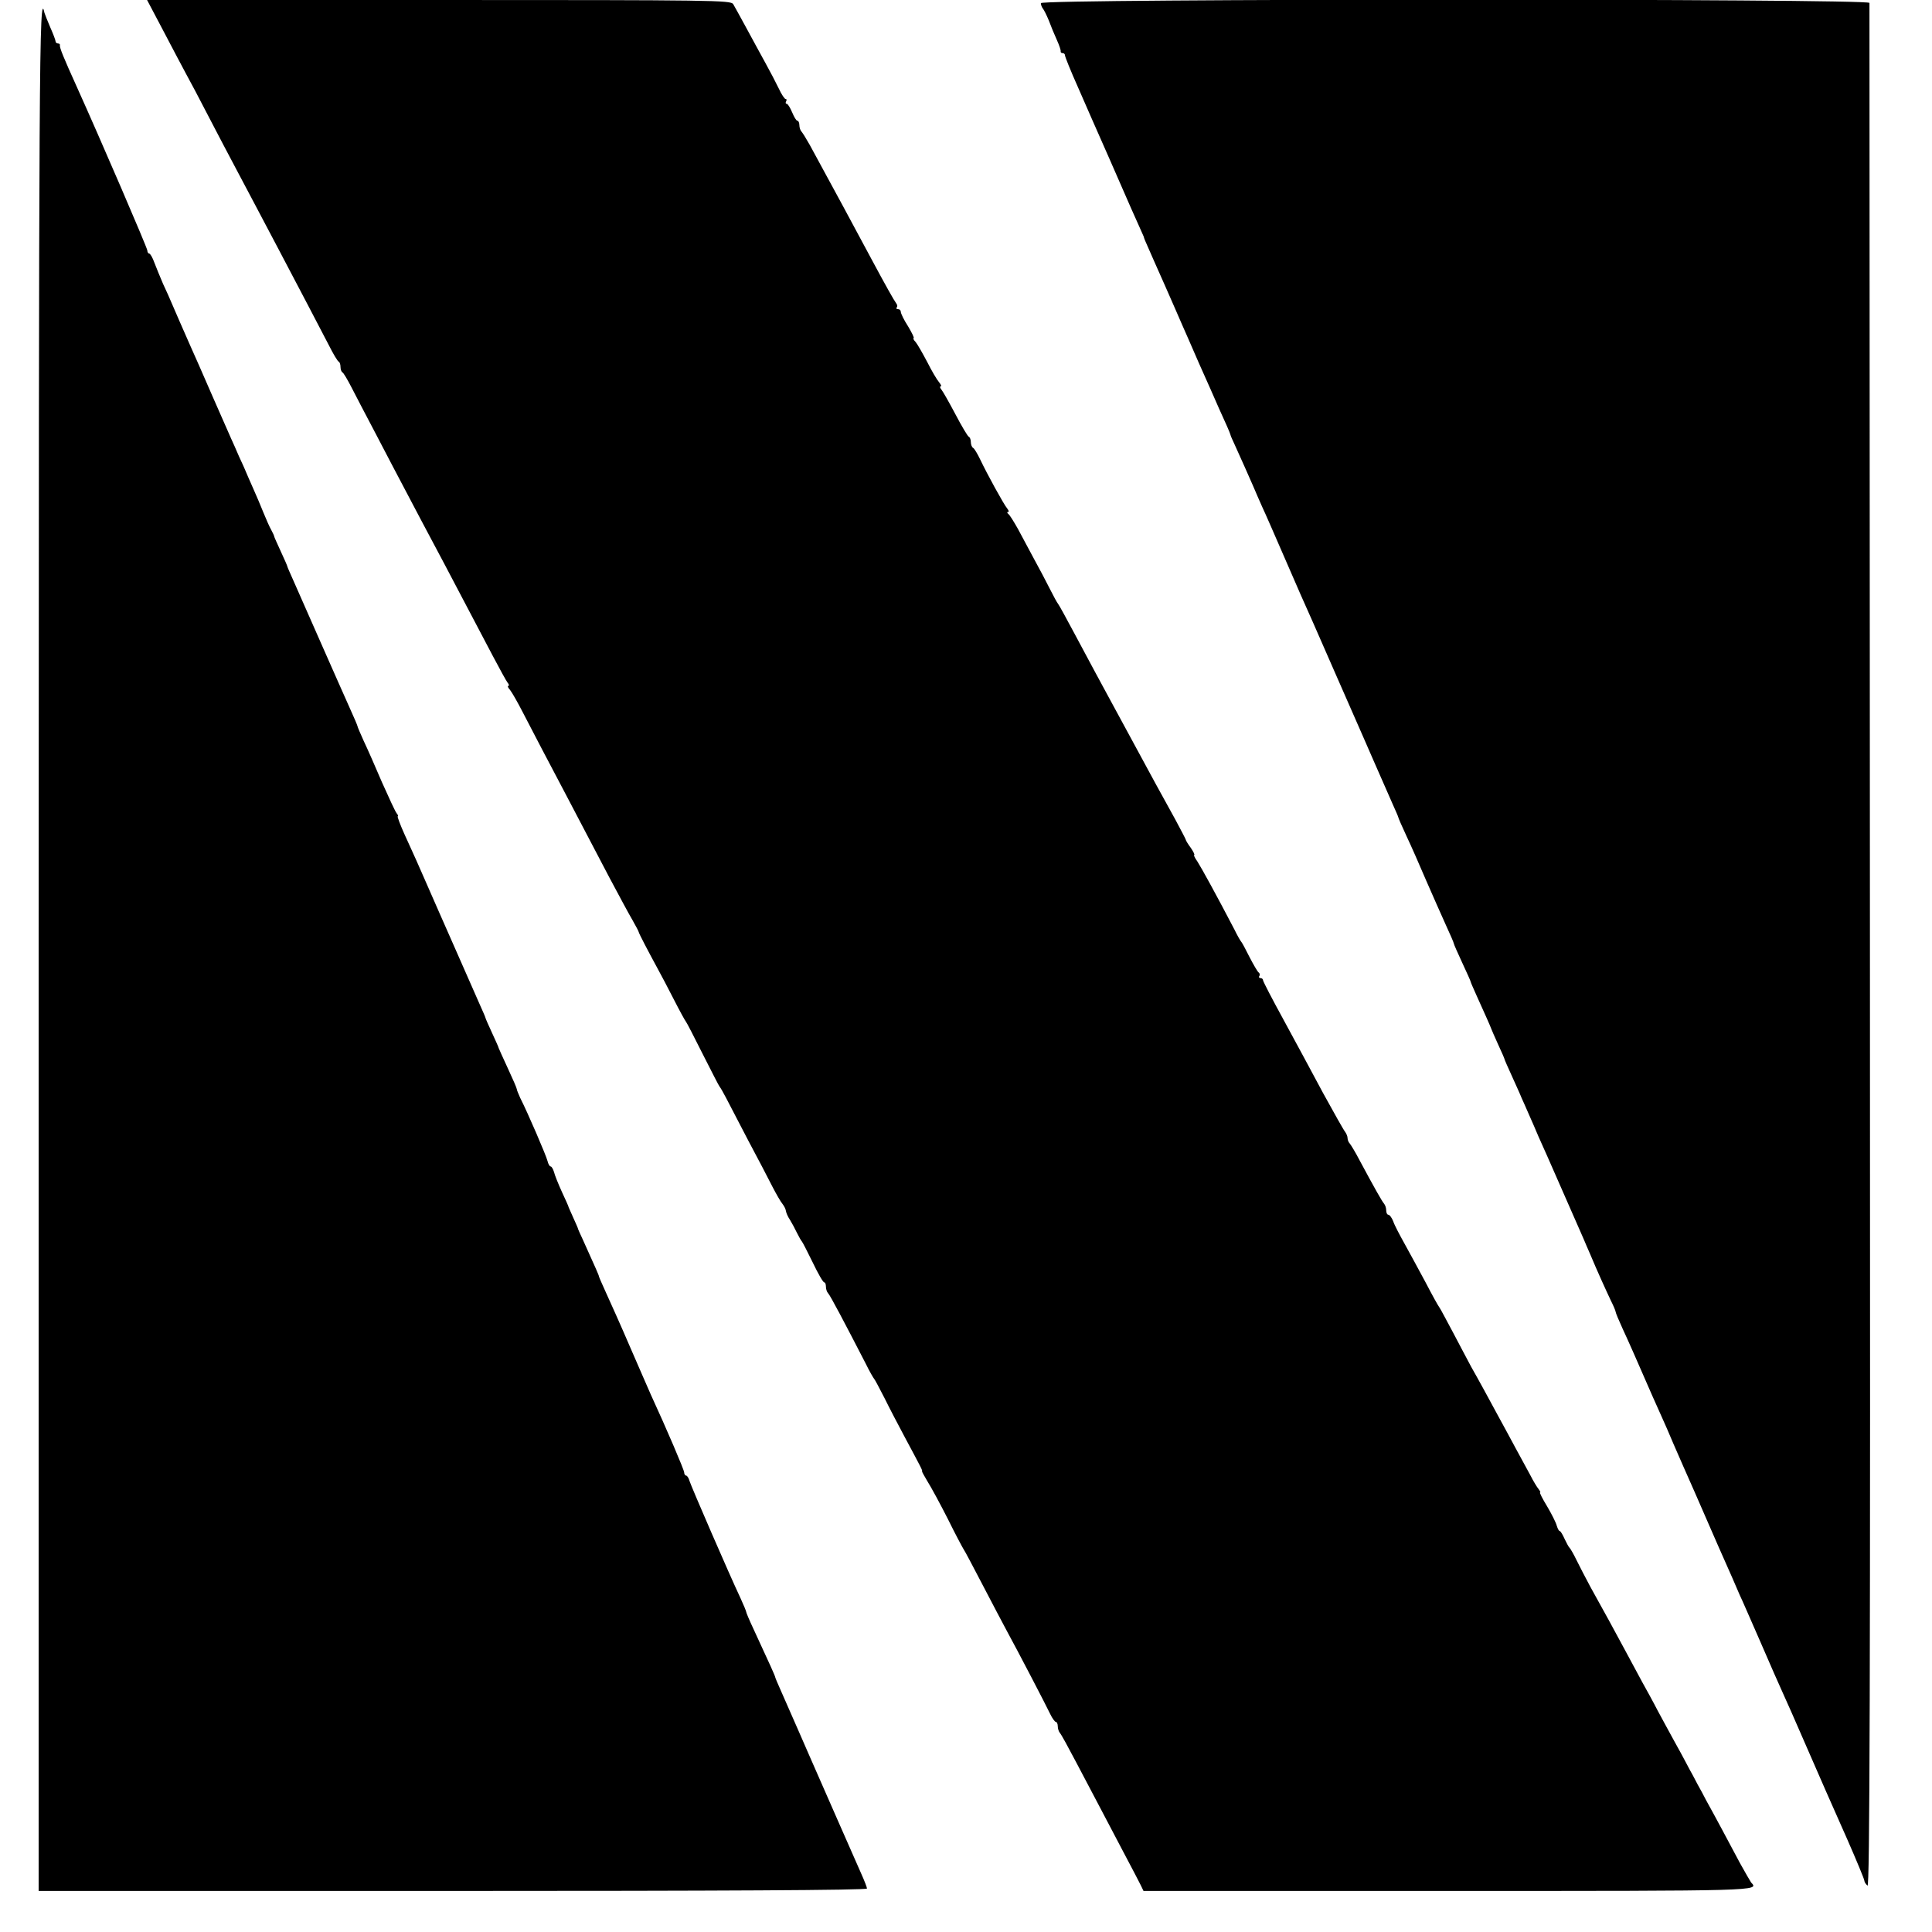
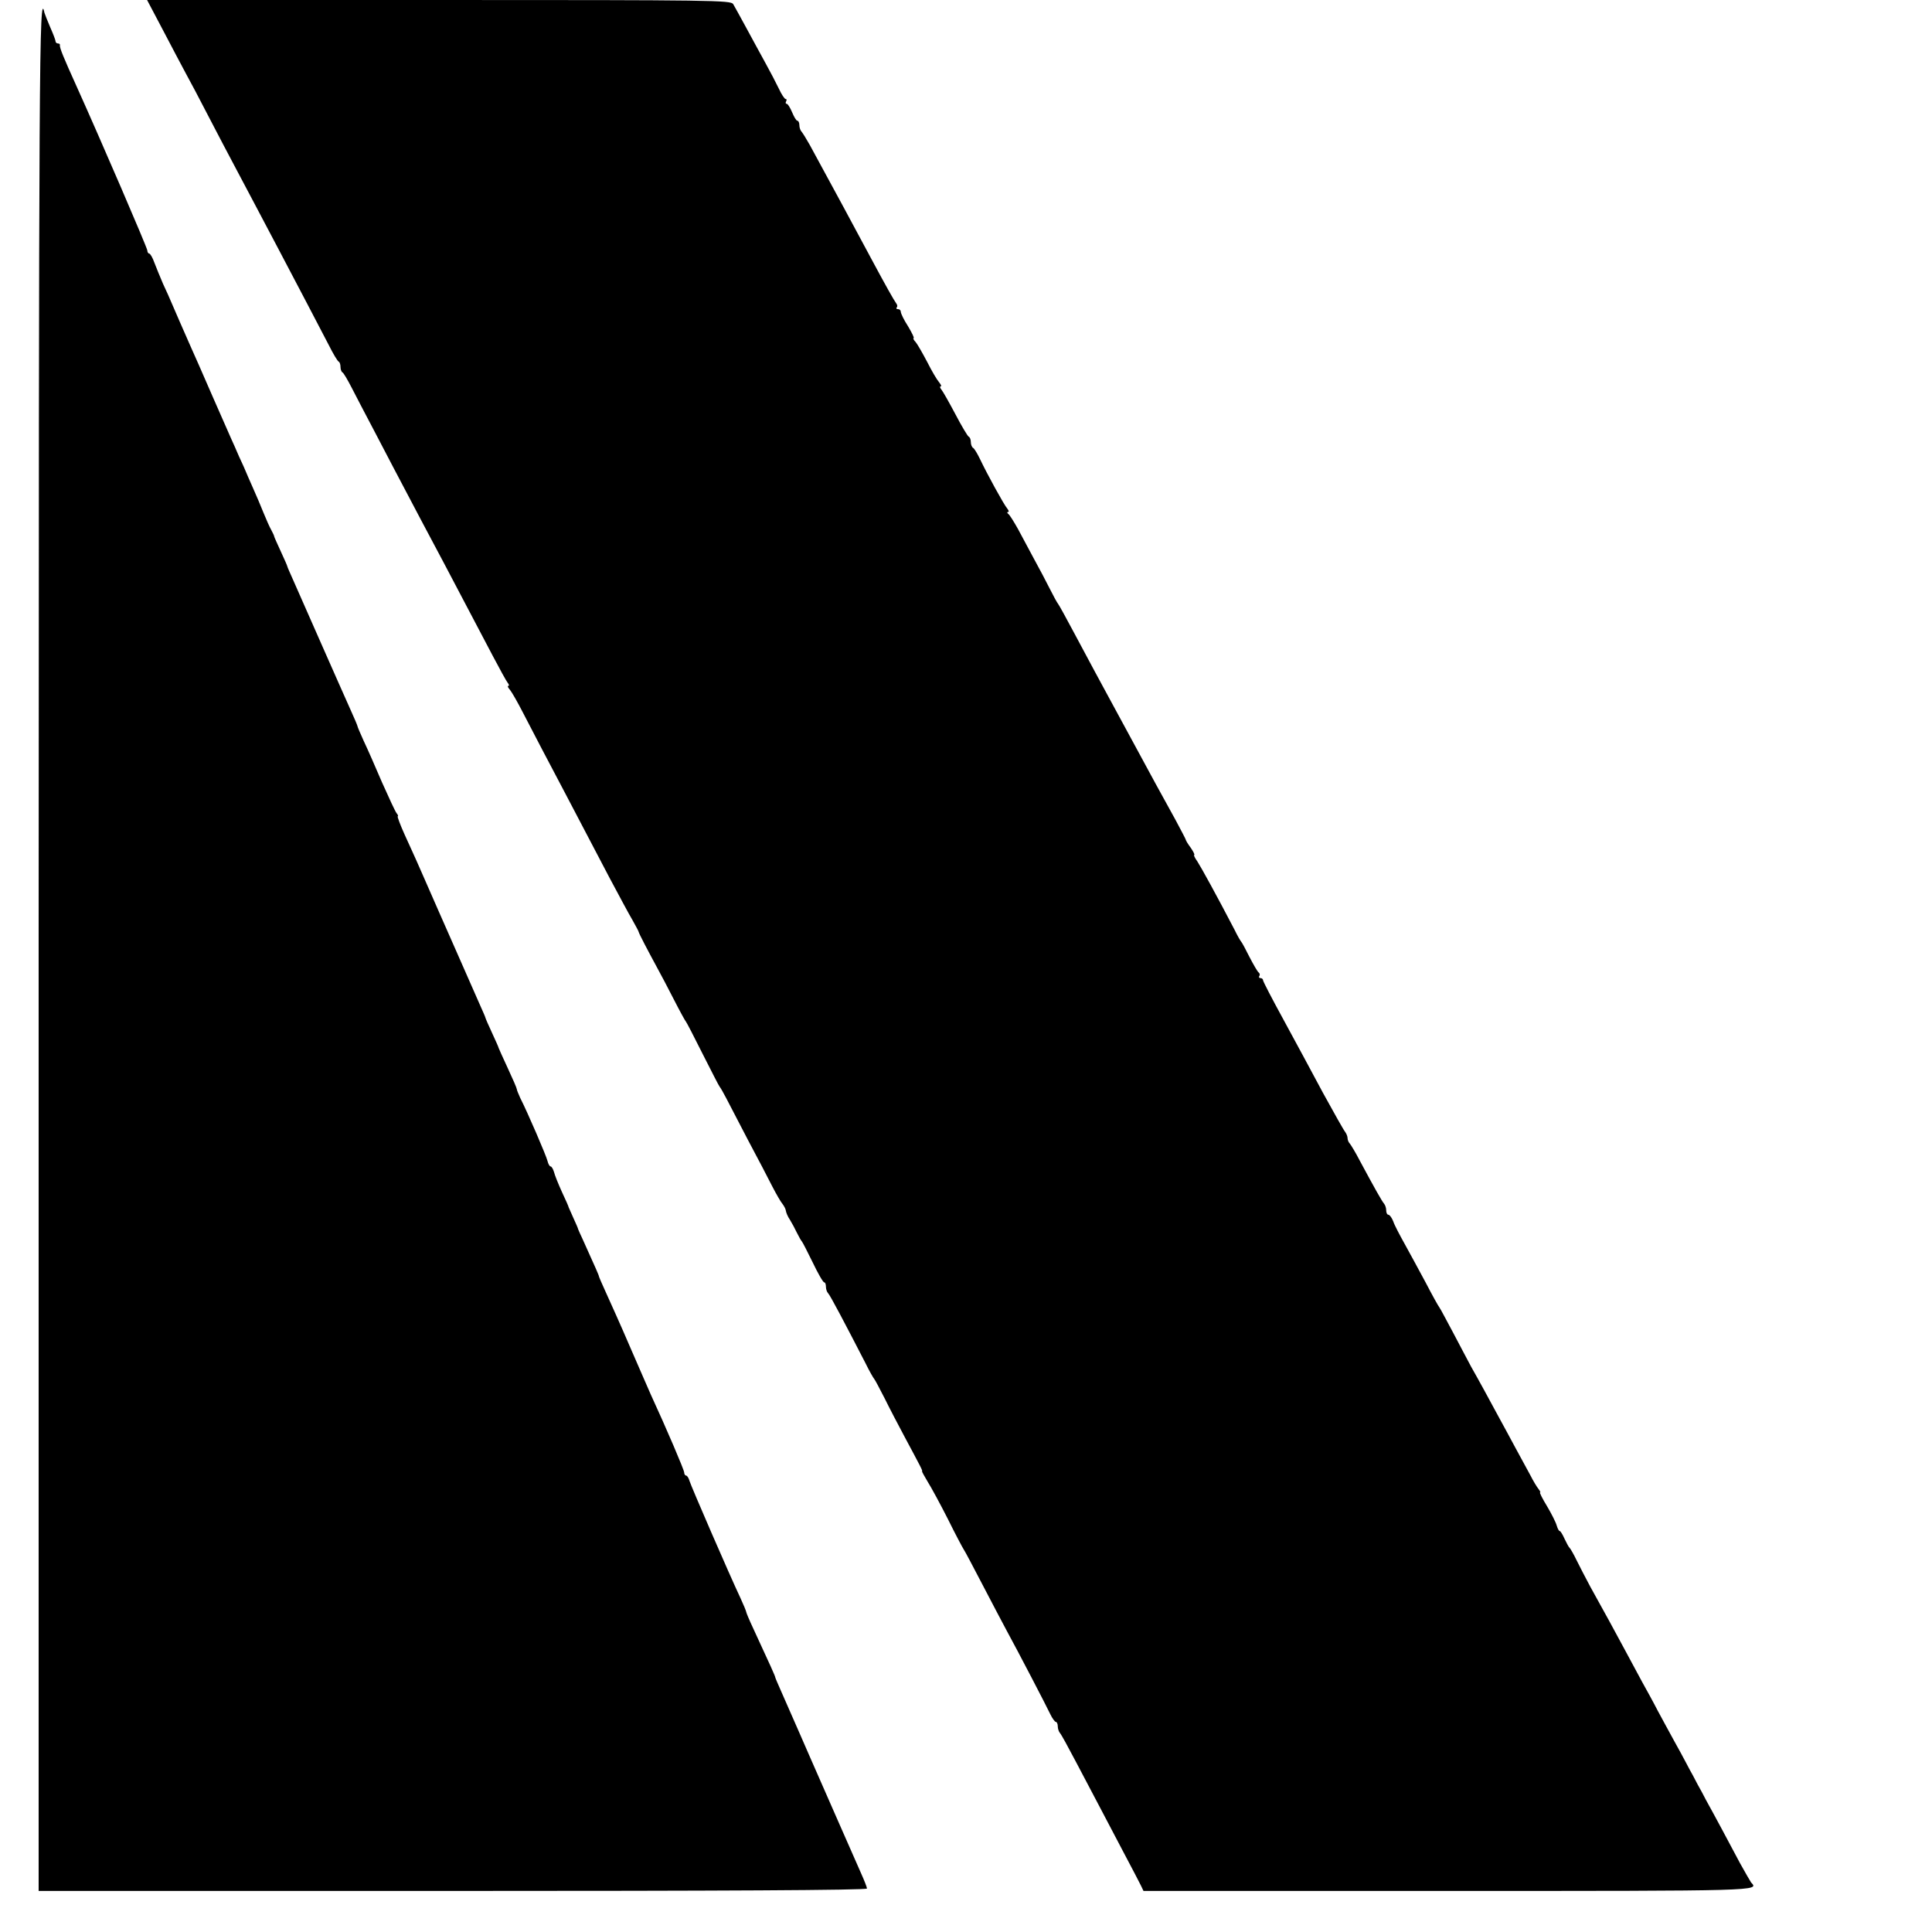
<svg xmlns="http://www.w3.org/2000/svg" version="1.0" width="800pt" height="800pt" viewBox="0 0 800 800" preserveAspectRatio="xMidYMid meet">
  <g transform="translate(0,800) scale(0.1,-0.1)" fill="#000000" stroke="none">
    <path d="M676 7873 c37 -71 79 -150 94 -178 15 -27 58 -108 95 -180 37 -71 84 -161 105 -200 20 -38 61 -115 90 -170 29 -55 72 -136 95 -180 71 -135 172 -327 207 -395 18 -36 36 -66 41 -68 4 -2 7 -12 7 -22 0 -10 4 -20 8 -22 4 -1 21 -30 38 -63 17 -33 59 -114 94 -180 58 -111 87 -167 197 -375 22 -41 64 -120 93 -175 29 -55 74 -140 100 -190 26 -49 71 -135 100 -190 29 -55 57 -106 62 -112 6 -7 7 -13 3 -13 -5 0 -1 -8 7 -17 8 -10 32 -52 53 -93 21 -41 56 -108 77 -148 61 -116 113 -214 282 -537 38 -71 80 -150 95 -175 14 -25 26 -47 26 -50 1 -6 38 -77 75 -145 15 -27 47 -88 71 -135 24 -47 46 -87 49 -90 3 -3 34 -63 70 -135 36 -71 67 -132 70 -135 3 -3 15 -24 27 -47 12 -23 53 -102 91 -175 39 -73 84 -159 100 -191 16 -31 35 -64 42 -72 6 -8 13 -20 14 -28 1 -8 8 -25 17 -38 8 -13 21 -37 29 -54 8 -16 17 -32 20 -35 3 -3 23 -42 45 -87 22 -46 43 -83 48 -83 4 0 7 -8 7 -18 0 -10 4 -22 9 -27 9 -9 72 -129 155 -290 16 -33 33 -62 36 -65 3 -3 22 -39 43 -80 20 -41 58 -113 83 -160 68 -127 75 -140 72 -142 -1 -2 10 -21 23 -43 14 -22 52 -92 84 -155 31 -63 61 -119 65 -125 4 -5 40 -73 80 -150 40 -77 85 -162 100 -190 47 -86 163 -309 179 -343 8 -17 19 -32 23 -32 4 0 8 -8 8 -18 0 -10 4 -22 9 -28 5 -5 34 -58 66 -119 70 -133 123 -233 200 -380 32 -60 63 -120 69 -132 l11 -23 1263 0 c1299 0 1286 0 1253 35 -4 6 -25 42 -46 80 -42 79 -107 201 -140 260 -11 22 -27 51 -35 65 -7 14 -17 32 -21 40 -5 8 -17 31 -27 50 -10 19 -32 60 -49 90 -17 30 -47 87 -68 125 -20 39 -50 93 -65 120 -15 28 -46 86 -70 130 -45 84 -85 157 -145 265 -19 36 -45 85 -57 110 -12 25 -25 47 -28 50 -4 3 -13 20 -21 37 -8 18 -17 33 -20 33 -4 0 -9 10 -13 23 -3 12 -21 48 -40 80 -19 31 -32 57 -29 57 3 0 0 6 -6 14 -6 7 -22 33 -34 57 -13 24 -41 76 -62 114 -21 39 -50 93 -65 120 -42 78 -90 166 -118 215 -13 25 -47 88 -74 140 -28 52 -53 100 -57 105 -5 6 -31 53 -58 105 -28 52 -67 124 -87 160 -20 36 -42 77 -47 93 -6 15 -15 27 -20 27 -5 0 -9 8 -9 18 0 10 -4 22 -9 28 -8 9 -36 58 -101 179 -17 33 -36 64 -41 70 -5 5 -9 15 -9 22 0 8 -5 19 -10 26 -6 7 -47 80 -92 162 -44 83 -118 219 -164 304 -46 84 -84 157 -84 162 0 5 -5 9 -11 9 -5 0 -8 4 -4 9 3 5 1 12 -4 15 -4 3 -21 32 -37 63 -16 32 -31 60 -34 63 -3 3 -16 25 -28 50 -75 144 -138 258 -154 283 -11 15 -16 27 -13 27 3 0 -3 13 -14 29 -12 16 -21 31 -21 34 0 2 -20 40 -43 83 -24 44 -61 111 -82 149 -36 67 -149 275 -206 380 -34 62 -48 89 -129 240 -35 66 -66 122 -69 125 -3 3 -18 30 -33 60 -15 30 -45 87 -66 125 -21 39 -51 95 -67 125 -17 30 -34 58 -40 62 -5 4 -6 8 -1 8 5 0 3 6 -3 14 -14 16 -84 144 -112 203 -11 23 -24 45 -29 48 -6 3 -10 15 -10 25 0 10 -4 20 -9 22 -4 2 -29 43 -55 93 -26 49 -52 95 -58 102 -6 7 -7 13 -3 13 5 0 1 8 -7 18 -8 9 -30 46 -48 82 -19 36 -40 73 -48 83 -9 9 -12 17 -9 17 4 0 -7 22 -23 49 -17 26 -30 53 -30 60 0 6 -5 11 -12 11 -6 0 -8 3 -5 7 4 3 3 11 -2 17 -9 12 -44 74 -104 186 -35 66 -186 346 -254 470 -14 25 -29 49 -34 55 -5 5 -9 17 -9 27 0 10 -4 18 -8 18 -5 0 -14 16 -22 35 -8 19 -18 35 -22 35 -5 0 -6 5 -3 10 3 6 3 10 -2 10 -4 0 -17 19 -28 43 -11 23 -36 71 -56 107 -20 36 -55 101 -79 145 -24 44 -48 88 -54 98 -10 16 -79 17 -1219 17 l-1208 0 67 -127z" />
-     <path d="M4310 7987 c0 -7 4 -17 8 -22 5 -6 16 -28 25 -50 8 -22 23 -58 33 -80 10 -22 17 -43 16 -47 -1 -5 3 -8 8 -8 6 0 10 -4 10 -10 0 -5 24 -65 54 -132 30 -68 88 -202 131 -298 95 -218 99 -226 121 -275 10 -22 19 -42 20 -45 0 -3 7 -21 16 -40 8 -19 41 -93 73 -165 31 -71 63 -143 70 -160 7 -16 39 -88 70 -160 32 -71 69 -155 82 -185 28 -61 46 -102 48 -110 0 -3 8 -21 17 -40 30 -67 61 -135 78 -175 9 -22 26 -60 37 -85 12 -25 51 -115 88 -200 65 -150 80 -184 123 -280 11 -25 52 -119 92 -210 40 -91 80 -183 90 -205 10 -22 41 -94 70 -160 29 -66 63 -144 76 -173 13 -29 24 -54 24 -56 0 -3 15 -37 34 -78 19 -40 55 -122 81 -183 26 -60 63 -143 81 -183 19 -41 34 -76 34 -79 0 -3 16 -39 35 -80 19 -41 35 -76 35 -79 0 -2 11 -27 24 -56 29 -64 59 -131 61 -138 1 -3 13 -31 28 -64 15 -32 27 -60 27 -62 0 -2 14 -34 31 -71 17 -38 35 -77 39 -88 5 -11 19 -42 31 -70 12 -27 30 -68 39 -90 10 -22 27 -60 38 -85 17 -38 54 -123 148 -337 8 -18 20 -48 28 -65 30 -72 68 -155 86 -193 11 -22 20 -43 20 -47 0 -4 13 -35 29 -70 26 -56 55 -122 123 -278 11 -25 28 -63 38 -85 10 -22 33 -74 50 -115 32 -73 47 -108 88 -200 11 -25 54 -124 96 -220 43 -96 83 -188 90 -205 8 -16 46 -104 86 -195 39 -91 80 -183 90 -205 10 -22 27 -60 38 -85 27 -62 121 -277 142 -325 10 -22 50 -113 89 -201 39 -89 71 -166 71 -172 0 -5 6 -14 13 -20 9 -8 12 770 10 3886 -1 2144 -2 3903 -2 3910 -1 18 -3431 18 -3431 -1z" />
    <path d="M160 4083 l0 -3913 1715 0 c1102 0 1715 3 1715 10 0 5 -11 33 -24 62 -13 29 -56 127 -96 218 -40 91 -80 183 -90 205 -10 22 -41 94 -70 160 -29 66 -63 144 -76 173 -13 29 -24 55 -24 57 0 4 -20 49 -91 202 -16 34 -29 65 -29 68 0 3 -11 30 -24 58 -45 95 -204 462 -211 485 -3 12 -10 22 -14 22 -4 0 -8 6 -8 13 0 10 -73 181 -138 322 -7 17 -46 104 -85 195 -39 91 -85 193 -101 228 -16 35 -29 65 -29 67 0 4 -12 31 -68 155 -9 19 -17 37 -18 40 0 3 -9 23 -19 45 -10 22 -19 42 -20 45 0 3 -13 32 -28 64 -15 33 -30 70 -33 83 -4 13 -10 23 -14 23 -4 0 -10 10 -13 23 -5 21 -81 198 -113 261 -7 16 -14 32 -14 36 0 4 -17 43 -37 86 -20 43 -37 81 -38 84 0 3 -13 31 -28 64 -15 32 -27 60 -27 62 0 2 -11 27 -24 56 -13 29 -56 127 -96 218 -69 156 -85 193 -132 300 -11 25 -26 59 -33 75 -8 17 -29 65 -49 108 -19 42 -32 77 -29 77 3 0 1 6 -5 13 -5 6 -32 64 -60 127 -27 63 -61 141 -76 172 -14 31 -26 59 -26 62 0 2 -13 33 -29 68 -16 35 -70 158 -121 273 -51 116 -103 234 -116 263 -13 29 -24 54 -24 56 0 2 -12 30 -27 62 -15 33 -28 61 -28 64 0 3 -6 14 -12 26 -7 12 -21 44 -32 71 -11 28 -30 72 -42 99 -12 27 -30 68 -40 92 -11 23 -28 61 -38 85 -11 23 -51 116 -91 206 -39 90 -80 183 -91 207 -34 78 -61 138 -76 174 -8 19 -25 58 -38 85 -12 28 -28 67 -36 88 -7 20 -17 37 -21 37 -4 0 -8 6 -8 13 0 10 -192 456 -294 682 -52 115 -70 158 -68 168 1 4 -2 7 -8 7 -5 0 -10 4 -10 9 0 5 -10 31 -22 58 -11 26 -22 53 -24 60 -22 105 -23 -184 -24 -3864z" />
  </g>
</svg>